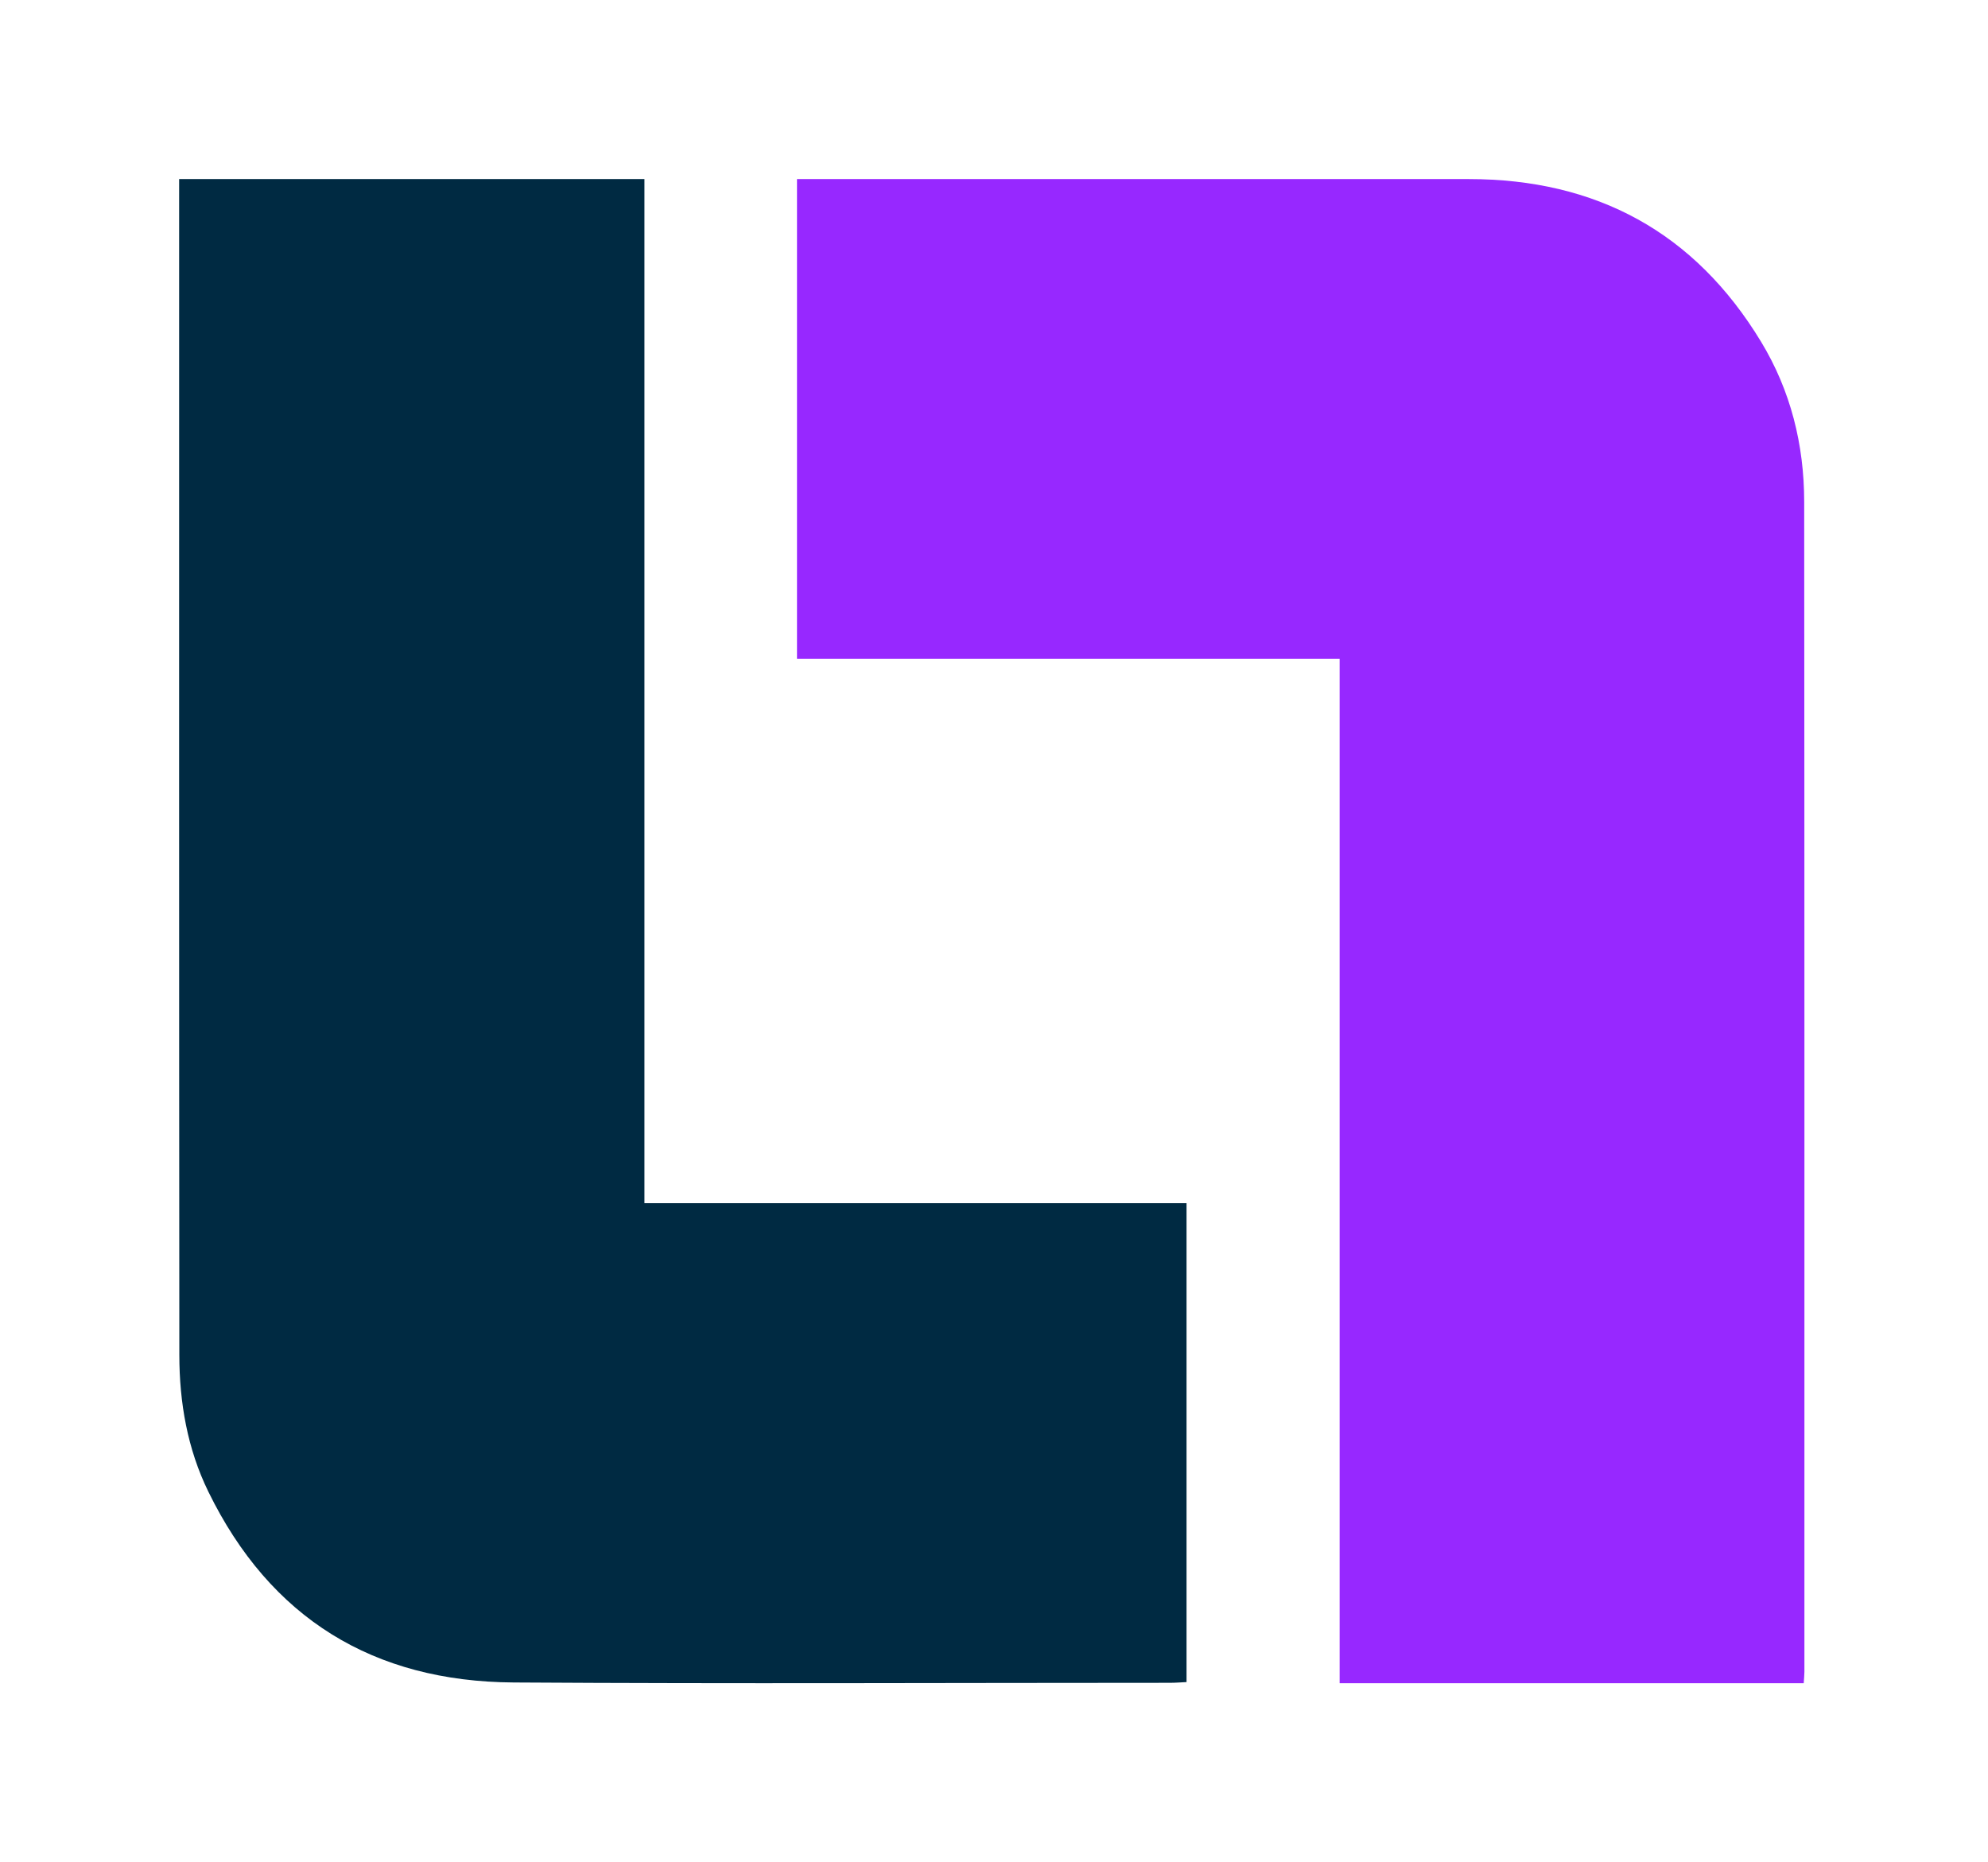
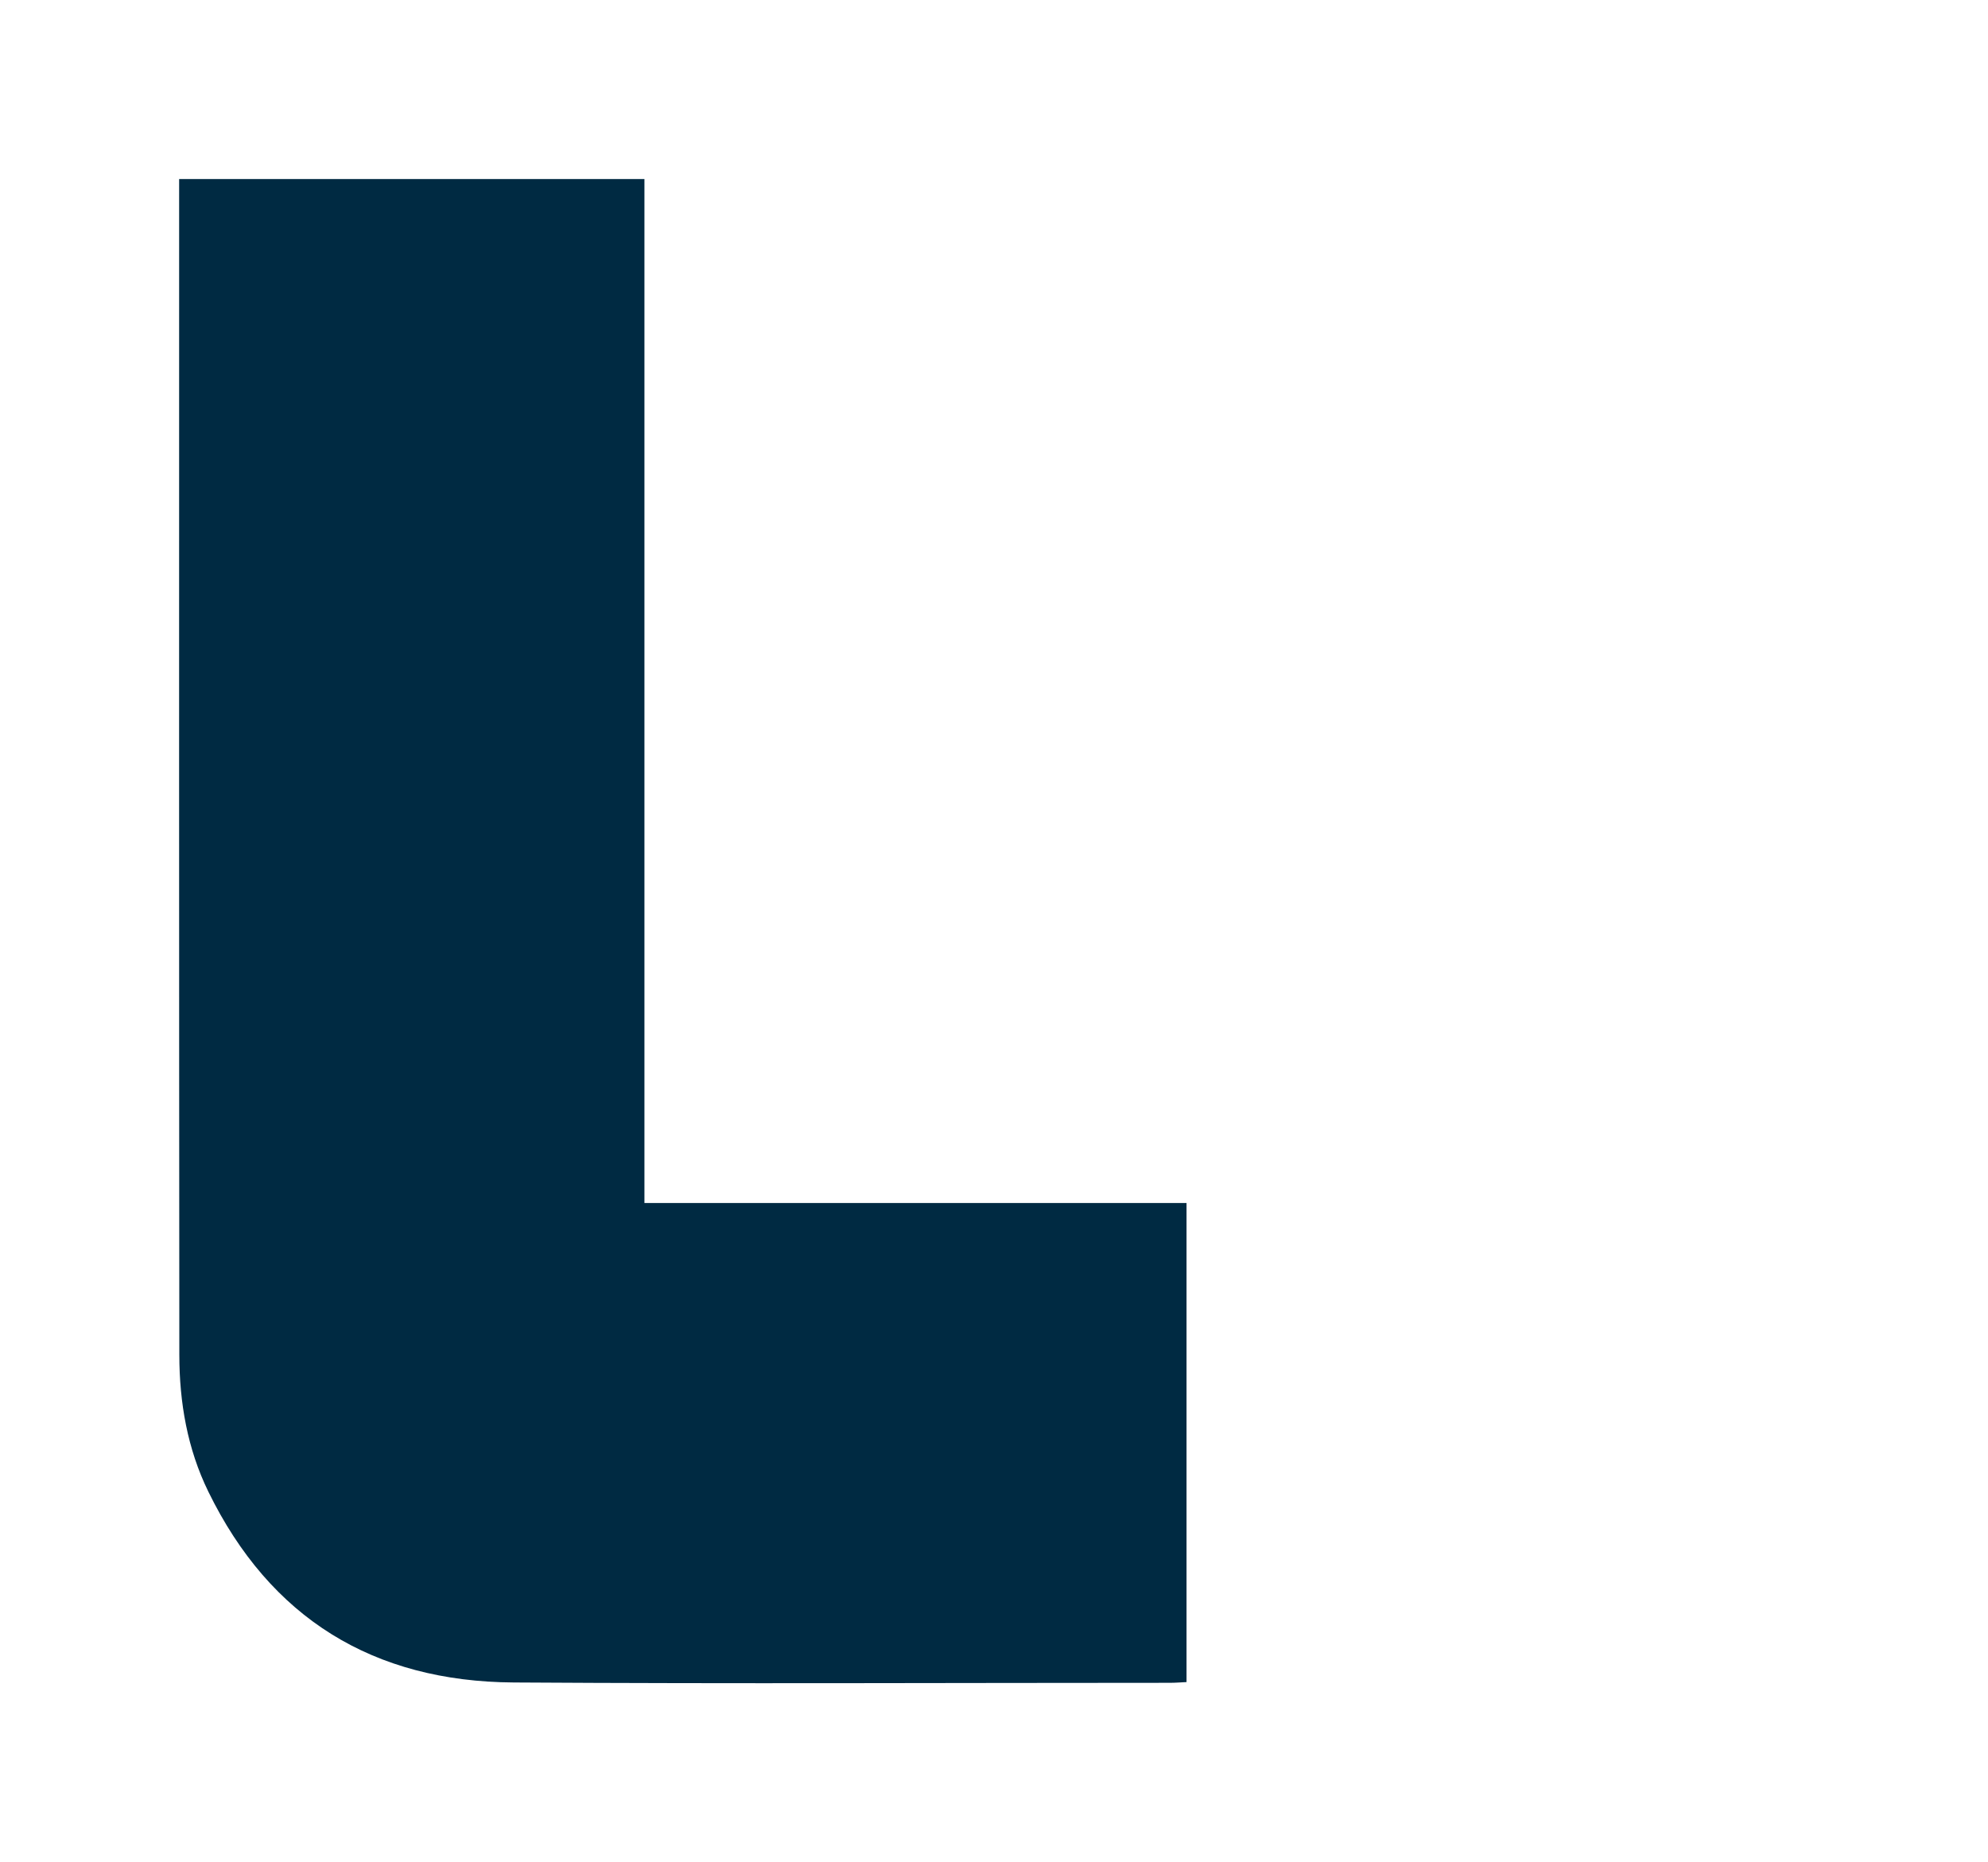
<svg xmlns="http://www.w3.org/2000/svg" width="111" height="104" viewBox="0 0 111 104" fill="none">
  <g filter="url(#filter0_d_2093_20029)">
-     <path d="M35.986 65.182H66.25V91.937C65.933 91.952 65.628 91.978 65.323 91.978C53.111 91.978 40.895 92.038 28.683 91.959C20.849 91.91 15.088 88.374 11.634 81.305C10.461 78.907 10.017 76.325 10.013 73.683C9.994 52.062 10.002 30.437 10.002 8.816C10.002 8.571 10.002 8.327 10.002 8H35.982V65.182H35.986Z" fill="#002A42" />
-     <path d="M44.5 34.797V8H45.563C57.709 8 69.854 8 82.004 8C89.138 8 94.625 10.977 98.325 17.078C99.984 19.81 100.733 22.836 100.737 26.009C100.756 47.795 100.749 69.578 100.749 91.365C100.749 91.553 100.726 91.737 100.711 92H74.799V34.797H44.504H44.5Z" fill="#9728FF" />
+     <path d="M35.986 65.182H66.25V91.937C65.933 91.952 65.628 91.978 65.323 91.978C53.111 91.978 40.895 92.038 28.683 91.959C20.849 91.91 15.088 88.374 11.634 81.305C10.461 78.907 10.017 76.325 10.013 73.683C9.994 52.062 10.002 30.437 10.002 8.816C10.002 8.571 10.002 8.327 10.002 8H35.982V65.182Z" fill="#002A42" />
  </g>
  <defs>
    <filter id="filter0_d_2093_20029" x="0" y="0" width="111" height="104" filterUnits="userSpaceOnUse" color-interpolation-filters="sRGB">
      <feFlood flood-opacity="0" result="BackgroundImageFix" />
      <feColorMatrix in="SourceAlpha" type="matrix" values="0 0 0 0 0 0 0 0 0 0 0 0 0 0 0 0 0 0 127 0" result="hardAlpha" />
      <feOffset dy="2" />
      <feGaussianBlur stdDeviation="5" />
      <feComposite in2="hardAlpha" operator="out" />
      <feColorMatrix type="matrix" values="0 0 0 0 0 0 0 0 0 0 0 0 0 0 0 0 0 0 0.06 0" />
      <feBlend mode="normal" in2="BackgroundImageFix" result="effect1_dropShadow_2093_20029" />
      <feBlend mode="normal" in="SourceGraphic" in2="effect1_dropShadow_2093_20029" result="shape" />
    </filter>
  </defs>
</svg>